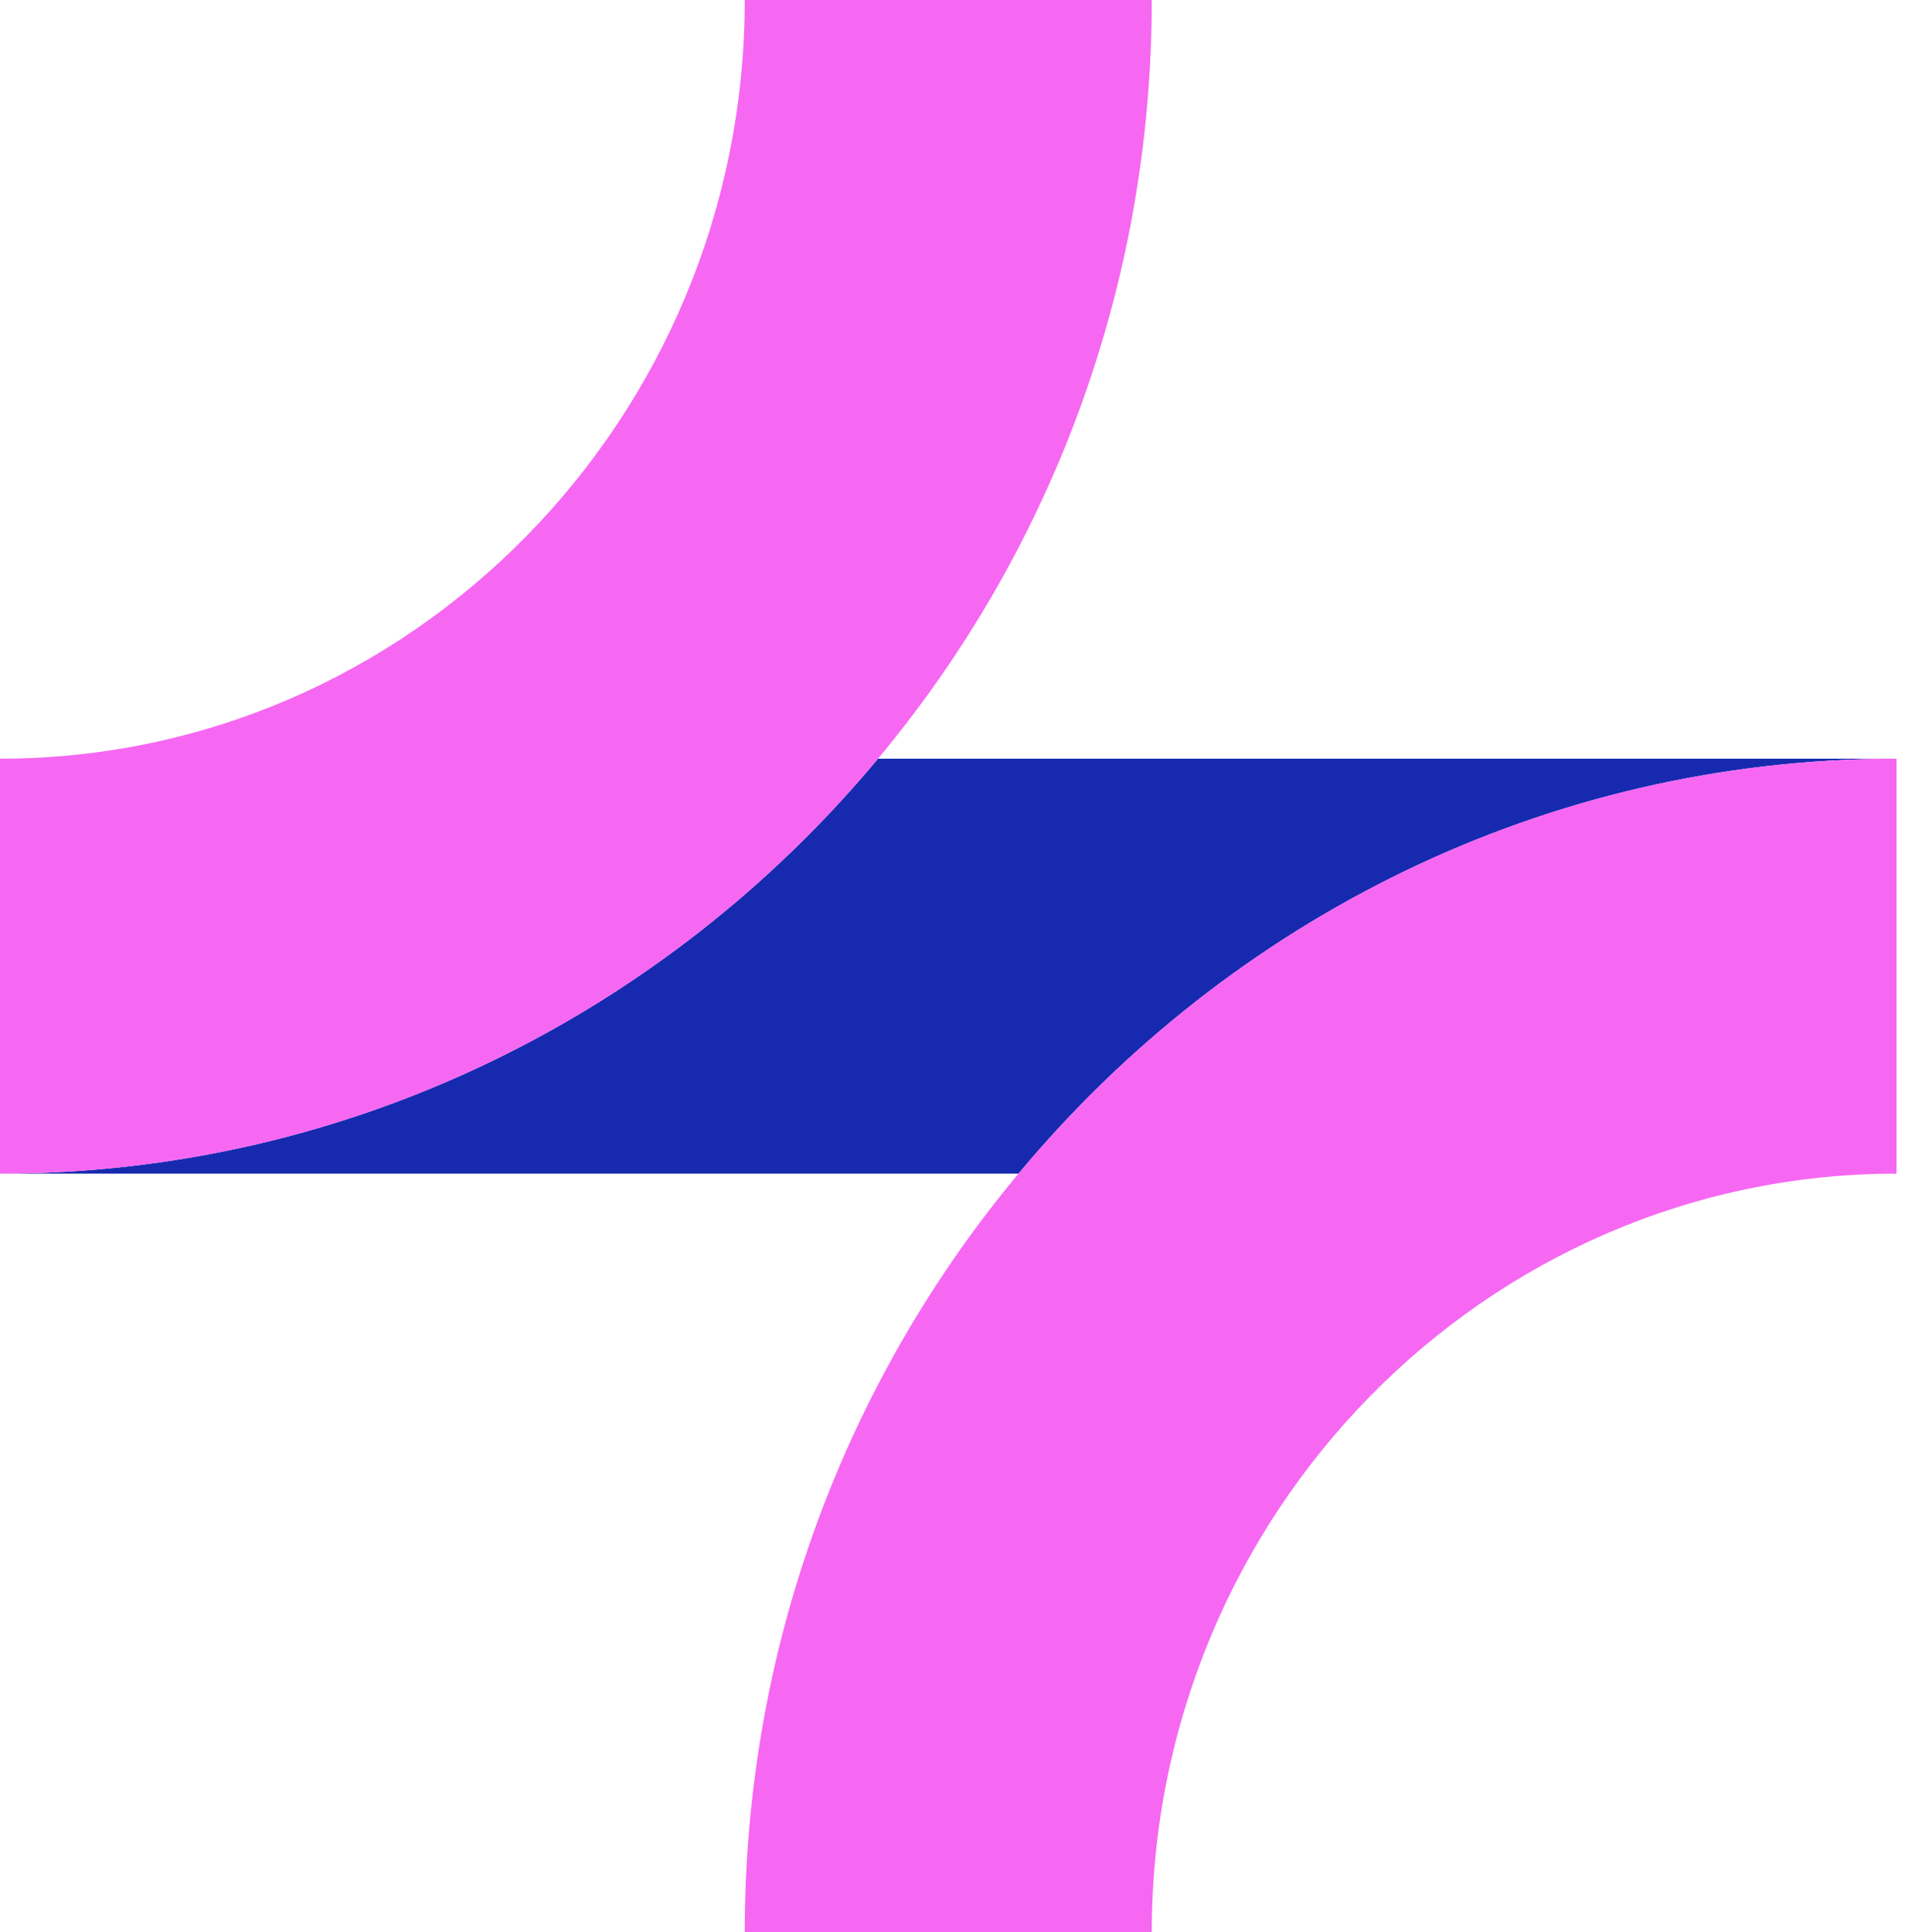
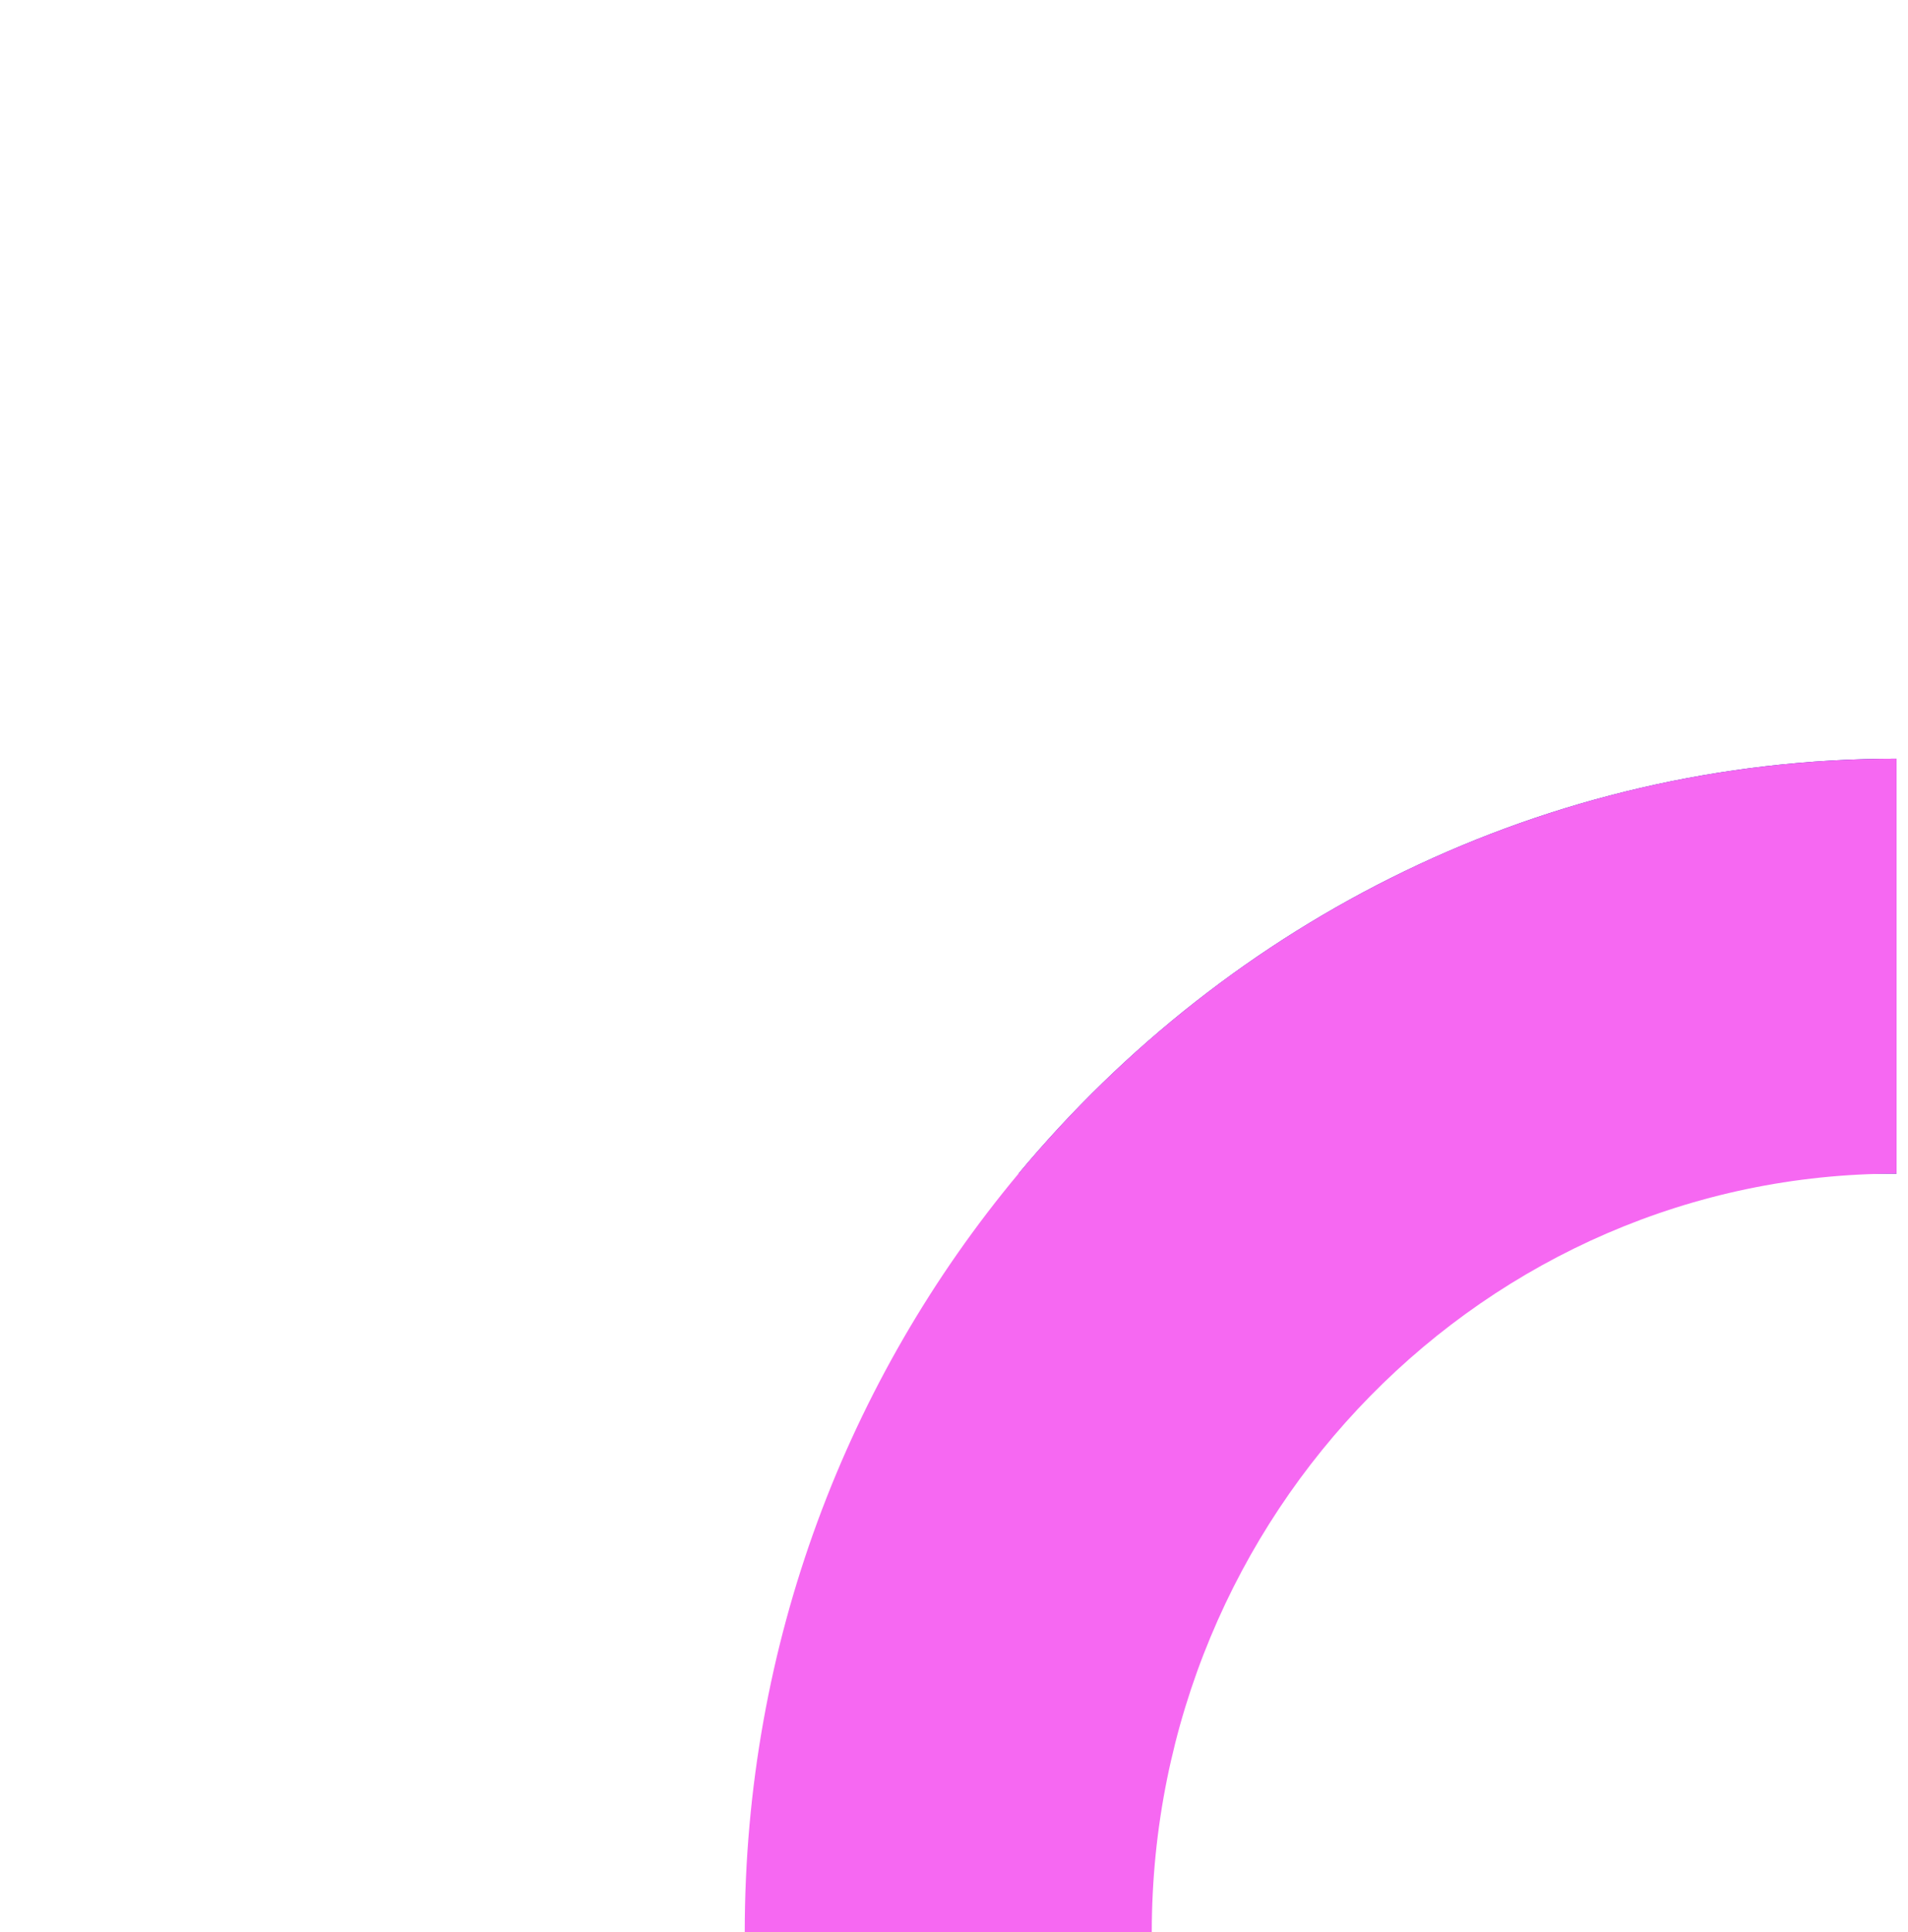
<svg xmlns="http://www.w3.org/2000/svg" width="159" height="161" viewBox="0 0 159 161" fill="none">
-   <path d="M158.043 63.213C128.753 63.213 102.492 76.647 84.876 97.787H0C29.29 97.787 55.551 84.353 73.166 63.213H158.043Z" fill="#172AAF" />
-   <path d="M95.981 0C95.981 24.085 87.4 46.157 73.166 63.213C55.551 84.36 29.282 97.787 0 97.787V63.213C34.222 63.213 62.062 34.846 62.062 0H95.981Z" fill="#F668F2" />
+   <path d="M158.043 63.213C128.753 63.213 102.492 76.647 84.876 97.787H0H158.043Z" fill="#172AAF" />
  <path d="M158.043 63.213V97.787C123.821 97.787 95.981 126.154 95.981 161H62.062C62.062 136.915 70.643 114.843 84.876 97.787C102.492 76.64 128.76 63.213 158.043 63.213Z" fill="#F668F2" />
</svg>